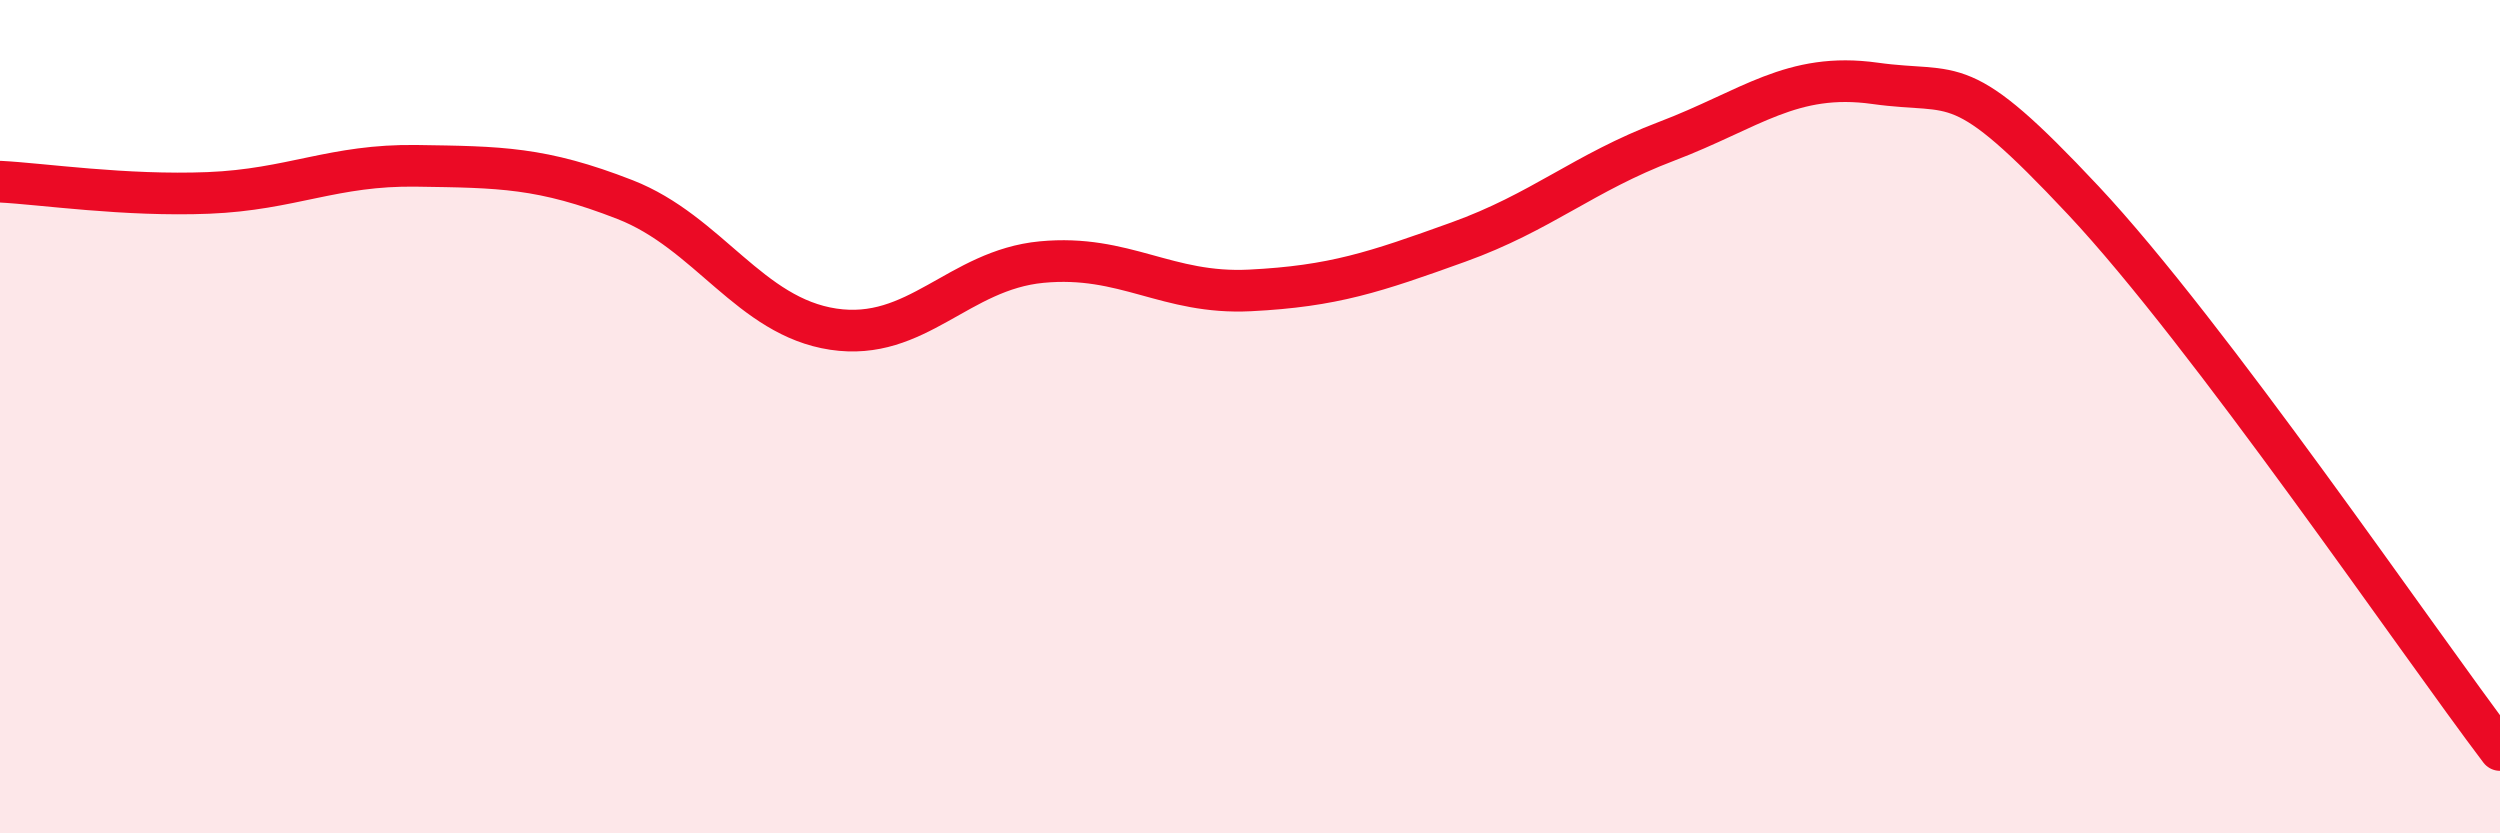
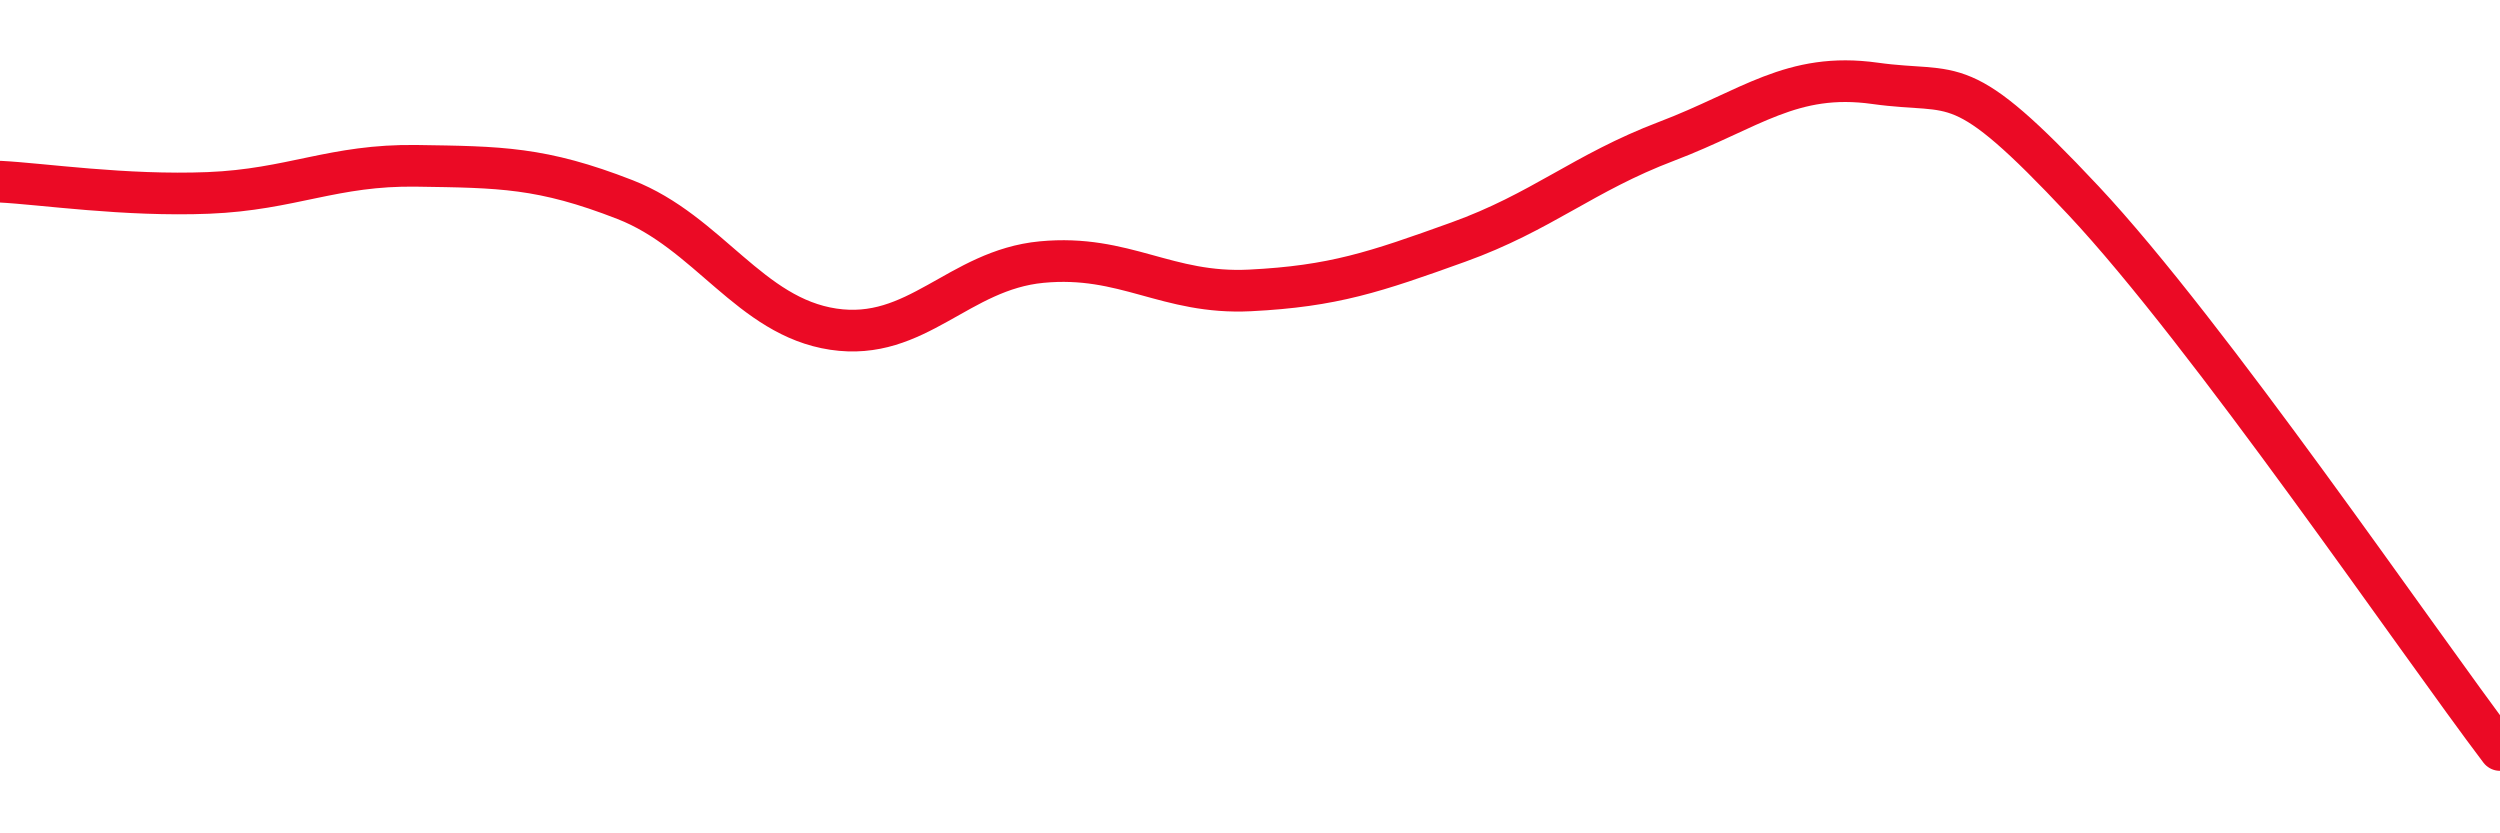
<svg xmlns="http://www.w3.org/2000/svg" width="60" height="20" viewBox="0 0 60 20">
-   <path d="M 0,4.36 C 1,4.41 3,4.71 5,4.63 C 7,4.55 8,3.95 10,3.98 C 12,4.01 13,4.01 15,4.79 C 17,5.57 18,7.6 20,7.9 C 22,8.2 23,6.48 25,6.29 C 27,6.1 28,7.07 30,6.97 C 32,6.87 33,6.53 35,5.81 C 37,5.09 38,4.15 40,3.39 C 42,2.63 43,1.72 45,2 C 47,2.28 47,1.61 50,4.81 C 53,8.01 58,15.36 60,18L60 20L0 20Z" fill="#EB0A25" opacity="0.1" stroke-linecap="round" stroke-linejoin="round" />
  <path d="M 0,4.36 C 1,4.41 3,4.71 5,4.63 C 7,4.55 8,3.95 10,3.98 C 12,4.01 13,4.01 15,4.79 C 17,5.57 18,7.6 20,7.9 C 22,8.2 23,6.48 25,6.29 C 27,6.1 28,7.07 30,6.97 C 32,6.87 33,6.53 35,5.81 C 37,5.09 38,4.15 40,3.39 C 42,2.63 43,1.72 45,2 C 47,2.28 47,1.61 50,4.81 C 53,8.01 58,15.36 60,18" stroke="#EB0A25" stroke-width="1" fill="none" stroke-linecap="round" stroke-linejoin="round" />
</svg>